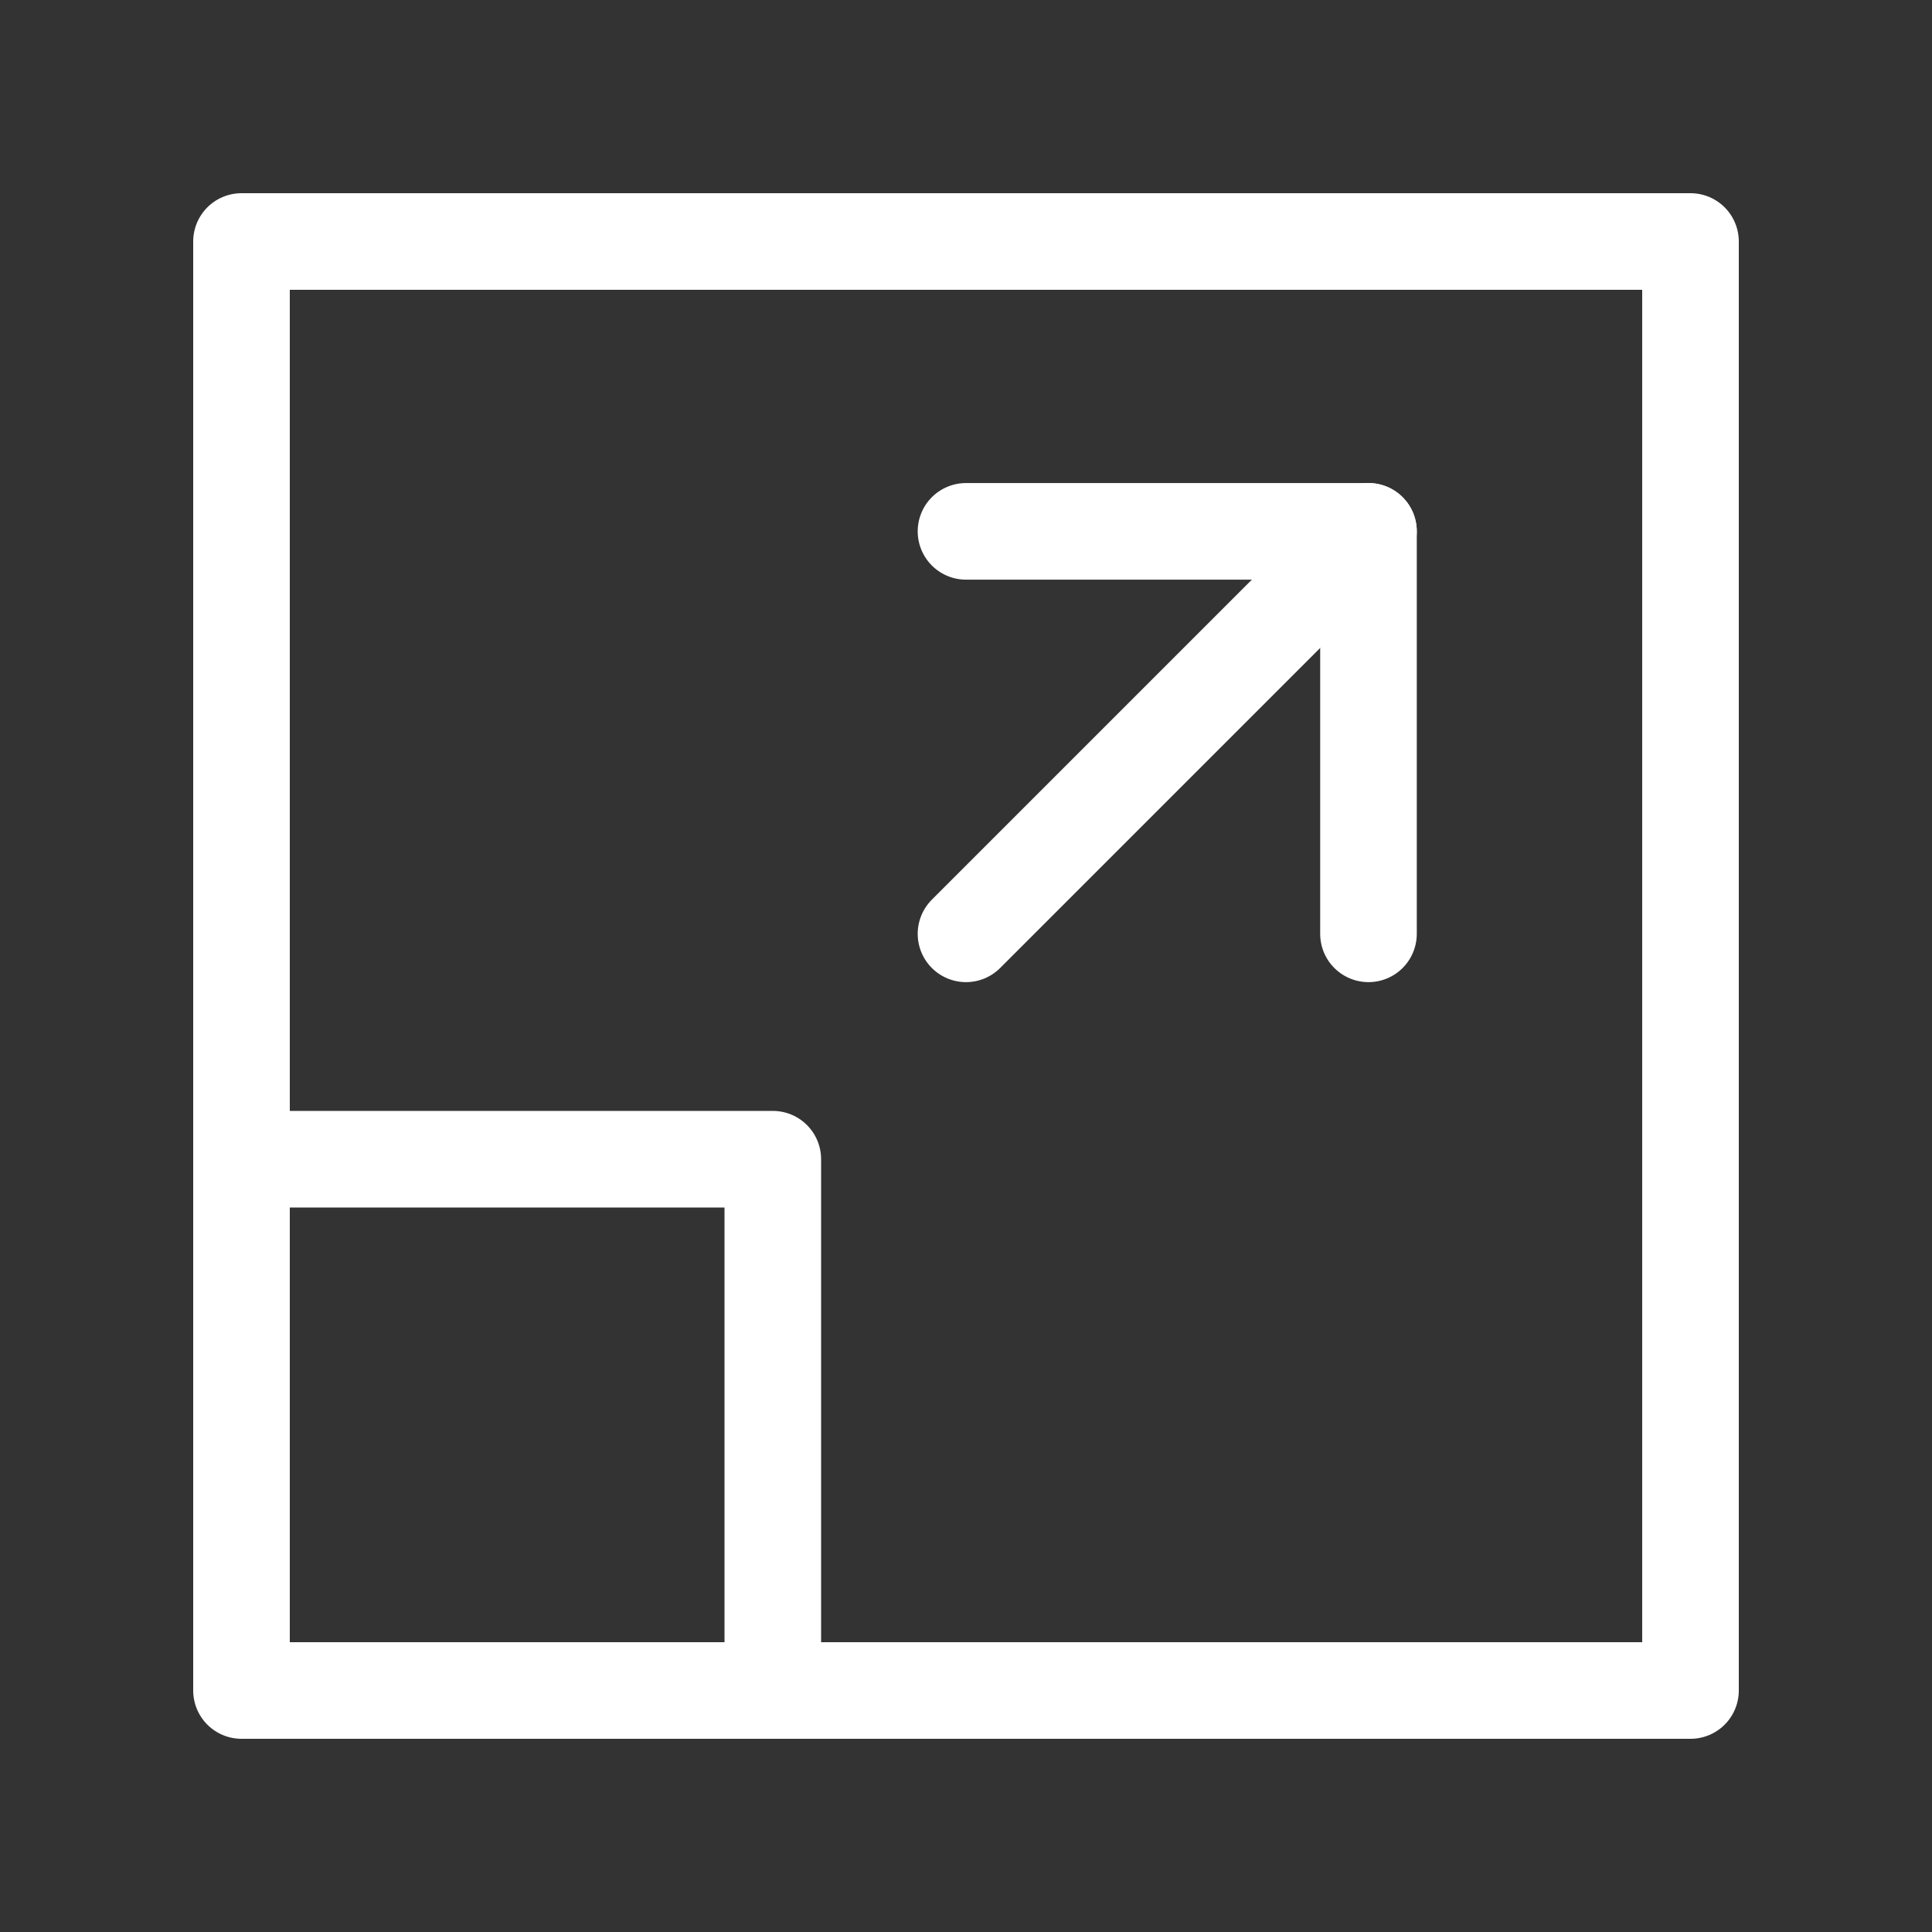
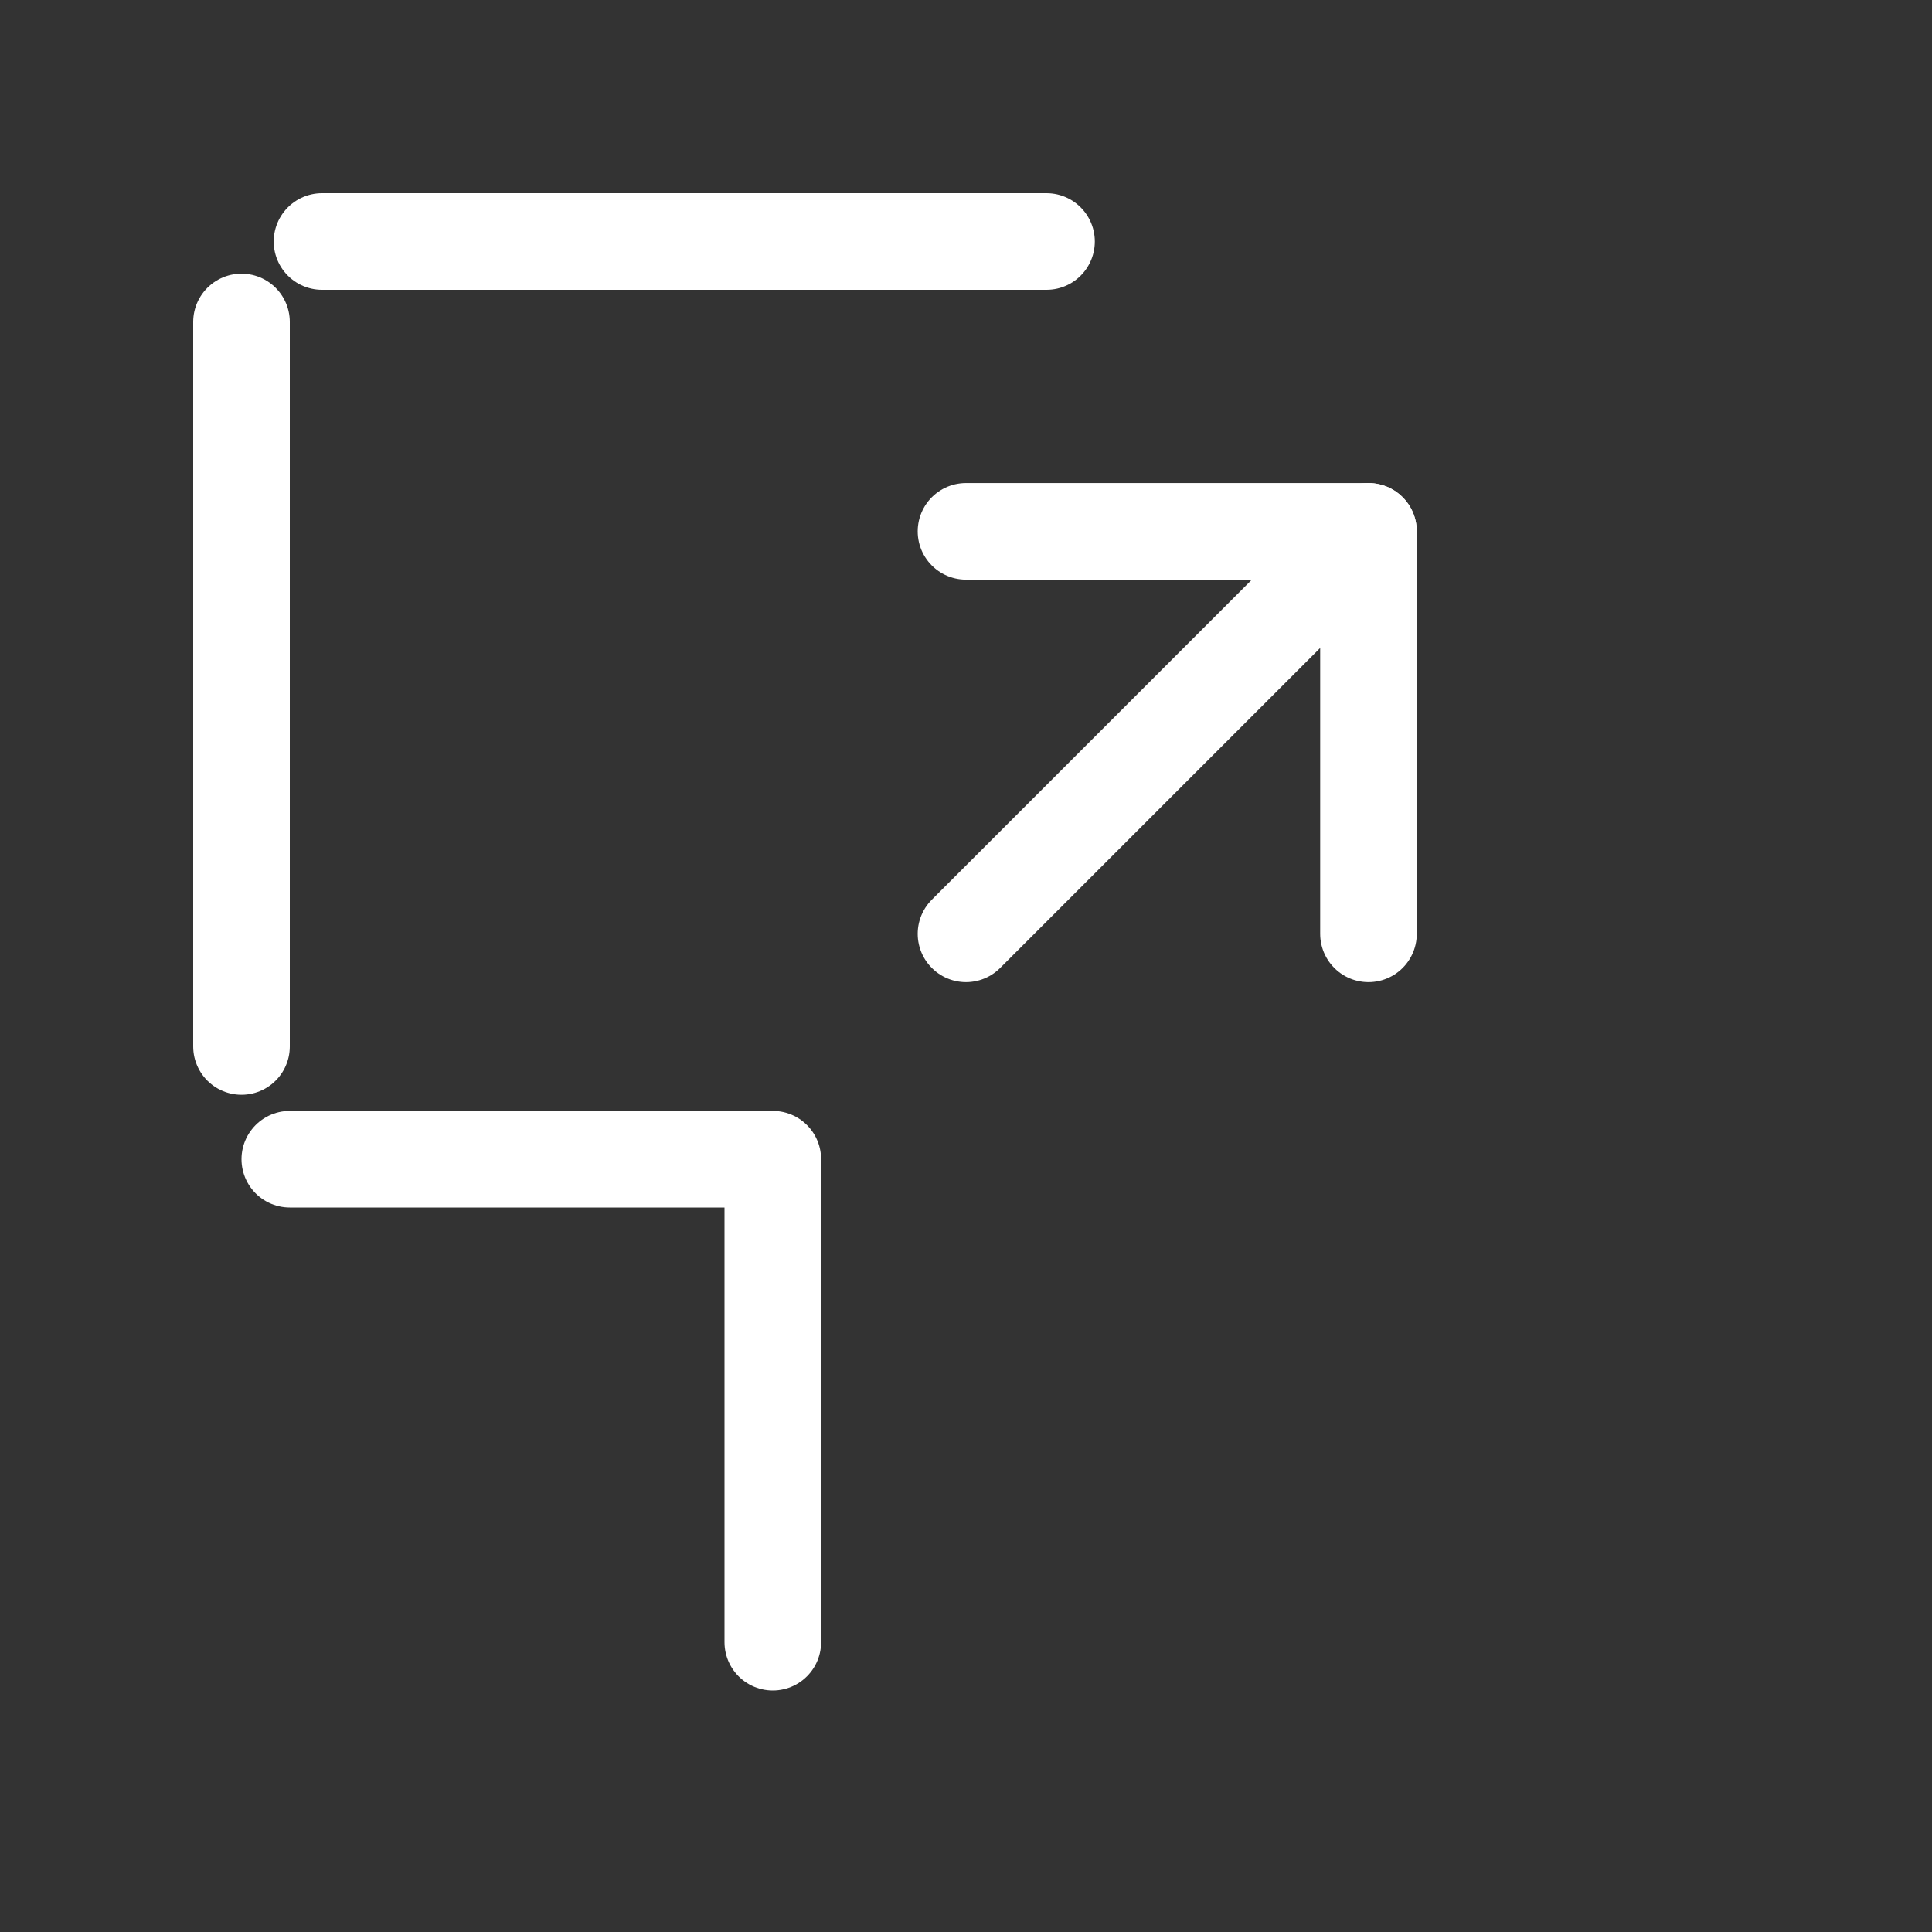
<svg xmlns="http://www.w3.org/2000/svg" width="40" height="40" viewBox="0 0 40 40" fill="none">
  <rect x="0" y="0" width="40" height="40" fill="#333333" stroke="none" />
-   <path d="M35 5H5V35H35V5Z" stroke="white" stroke-width="2" stroke-linejoin="round" />
  <path d="M16 34V24H6" stroke="white" stroke-width="2" stroke-linecap="round" stroke-linejoin="round" />
  <path d="M28.333 19.334L28.333 11.001L20 11.001" stroke="white" stroke-width="2" stroke-linecap="round" stroke-linejoin="round" />
  <path d="M28.333 11.001L20 19.334" stroke="white" stroke-width="2" stroke-linecap="round" stroke-linejoin="round" />
  <path d="M5 6.666V21.666" stroke="white" stroke-width="2" stroke-linecap="round" stroke-linejoin="round" />
  <path d="M6.667 5H21.667" stroke="white" stroke-width="2" stroke-linecap="round" stroke-linejoin="round" />
</svg>